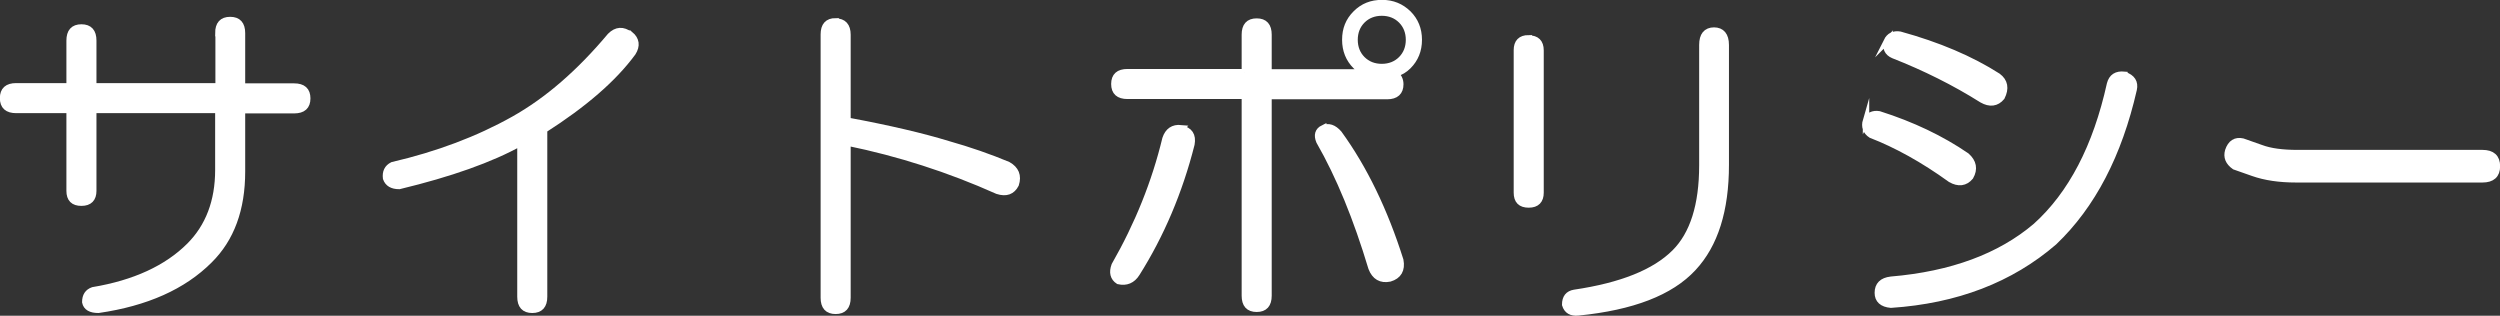
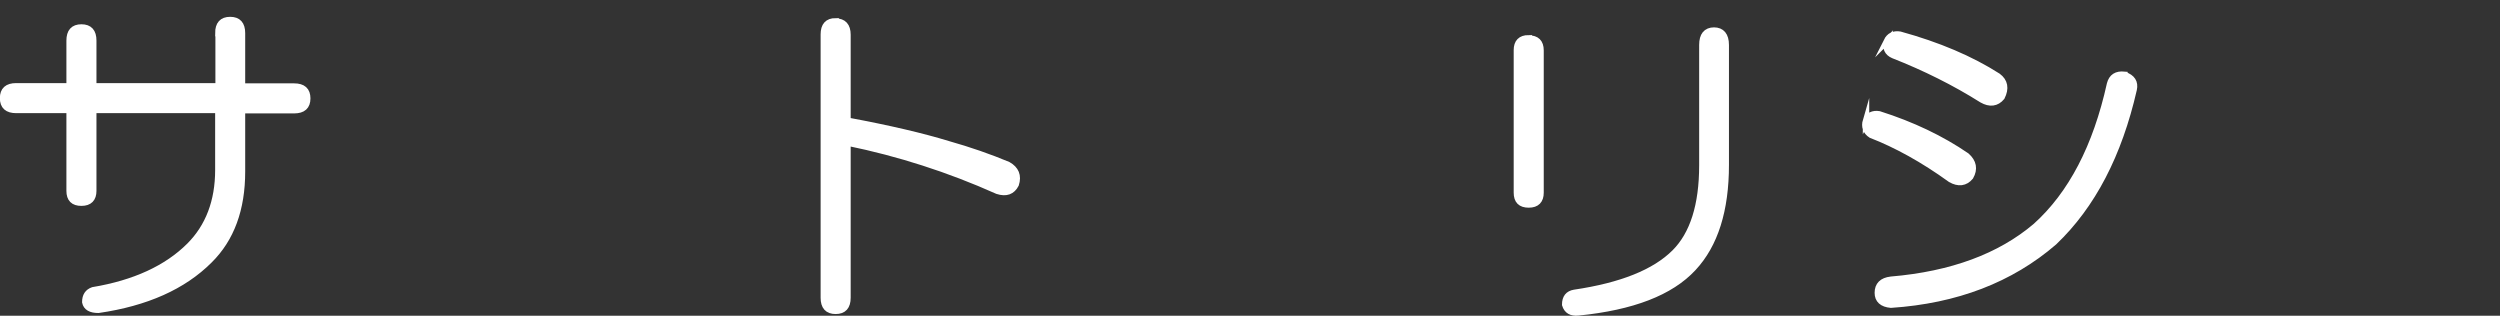
<svg xmlns="http://www.w3.org/2000/svg" id="_レイヤー_2" viewBox="0 0 97.32 12.29">
  <rect x="0" y="0" width="97.32" height="12.29" fill="#333333" stroke="none" />
  <defs>
    <style>.cls-1{fill:#fff;stroke:#fff;stroke-miterlimit:10;stroke-width:.25px;}</style>
  </defs>
  <g id="_レイヤー_1-2">
    <path class="cls-1" d="M8.5,1.29c0-.34.15-.51.46-.51s.46.17.46.51v2.08h2.03c.34,0,.51.15.51.46s-.17.46-.51.46h-2.03v2.39c0,1.46-.42,2.61-1.27,3.45-1.02,1.02-2.46,1.66-4.32,1.93-.3,0-.47-.1-.51-.3,0-.24.1-.39.3-.46,1.62-.27,2.88-.85,3.76-1.73.74-.74,1.12-1.73,1.12-2.95v-2.34H3.63v3.15c0,.3-.15.46-.46.46s-.46-.15-.46-.46v-3.15H.63c-.34,0-.51-.15-.51-.46s.17-.46.51-.46h2.08v-1.78c0-.34.15-.51.46-.51s.46.17.46.51v1.78h4.88V1.29Z" />
-     <path class="cls-1" d="M24.53,1.34c.24.2.27.44.1.71-.75,1.02-1.9,2.01-3.45,3v6.5c0,.34-.15.51-.46.51s-.46-.17-.46-.51v-5.99c-1.15.64-2.73,1.2-4.72,1.68-.27,0-.44-.1-.51-.3-.03-.24.05-.41.25-.51,1.76-.41,3.33-1,4.72-1.78,1.32-.74,2.57-1.83,3.76-3.25.24-.24.49-.25.76-.05Z" />
    <path class="cls-1" d="M32.53.84c.3,0,.46.17.46.51v3.35c1.62.3,2.93.61,3.91.91.85.24,1.62.51,2.34.81.3.17.41.42.3.76-.14.27-.37.36-.71.25-1.9-.85-3.84-1.47-5.84-1.88v6.04c0,.34-.15.51-.46.51s-.46-.17-.46-.51V1.34c0-.34.15-.51.46-.51Z" />
-     <path class="cls-1" d="M45.97,5c.34.07.47.27.41.61-.47,1.86-1.19,3.54-2.13,5.03-.17.27-.41.37-.71.3-.2-.13-.25-.34-.15-.61.91-1.59,1.57-3.23,1.98-4.93.1-.3.3-.44.61-.41ZM48.46,2.82v-1.47c0-.34.15-.51.46-.51s.46.17.46.51v1.47h3.81c-.14-.03-.27-.12-.41-.25-.27-.27-.41-.61-.41-1.02s.13-.74.41-1.02.61-.41,1.02-.41.74.14,1.02.41c.27.27.41.61.41,1.02s-.14.75-.41,1.02c-.14.14-.3.24-.51.3.13.1.2.24.2.41,0,.3-.17.46-.51.46h-4.62v7.77c0,.34-.15.51-.46.51s-.46-.17-.46-.51V3.73h-4.57c-.34,0-.51-.15-.51-.46s.17-.46.51-.46h4.57ZM51.51,5c.2-.1.41-.03.61.2.98,1.35,1.78,3,2.39,4.93.07.37-.07.61-.41.71-.34.07-.58-.07-.71-.41-.58-1.93-1.25-3.57-2.03-4.93-.1-.24-.05-.41.15-.51ZM54.55.79c-.2-.2-.46-.3-.76-.3s-.56.1-.76.3-.3.46-.3.76.1.56.3.76.46.3.76.3.56-.1.76-.3.3-.46.3-.76-.1-.56-.3-.76Z" />
    <path class="cls-1" d="M59.51,1.5c.3,0,.46.15.46.46v5.54c0,.3-.15.46-.46.46s-.46-.15-.46-.46V1.95c0-.3.15-.46.46-.46ZM66.72,1.19c.3,0,.46.19.46.56v4.67c0,1.76-.42,3.1-1.27,4.01-.88.95-2.37,1.52-4.47,1.73-.27.03-.44-.07-.51-.3,0-.27.12-.42.36-.46,1.83-.27,3.13-.79,3.91-1.57.71-.71,1.07-1.84,1.07-3.4V1.75c0-.37.15-.56.46-.56Z" />
    <path class="cls-1" d="M72.64,4.7c.1-.2.27-.29.51-.25,1.29.41,2.42.95,3.4,1.62.27.24.32.51.15.81-.2.24-.46.27-.76.1-1.08-.78-2.12-1.35-3.1-1.73-.2-.13-.27-.32-.2-.56ZM82.7,2.92c.3.1.42.29.36.56-.58,2.54-1.61,4.52-3.1,5.94-1.69,1.46-3.81,2.27-6.35,2.44-.34-.03-.51-.19-.51-.46,0-.3.17-.47.51-.51,2.37-.2,4.25-.9,5.64-2.08,1.39-1.25,2.35-3.1,2.89-5.54.07-.27.25-.39.56-.36ZM73.45,1.6c.1-.2.27-.29.51-.25,1.49.41,2.76.95,3.81,1.62.27.2.32.47.15.81-.2.24-.46.27-.76.1-1.08-.68-2.23-1.25-3.45-1.73-.24-.1-.32-.29-.25-.56Z" />
-     <path class="cls-1" d="M96.64,5.96c.37,0,.56.17.56.51s-.19.51-.56.51h-7.26c-.64,0-1.2-.08-1.68-.25l-.71-.25c-.24-.17-.32-.37-.25-.61.1-.3.29-.42.56-.36l.71.25c.37.14.85.2,1.42.2h7.21Z" />
  </g>
</svg>